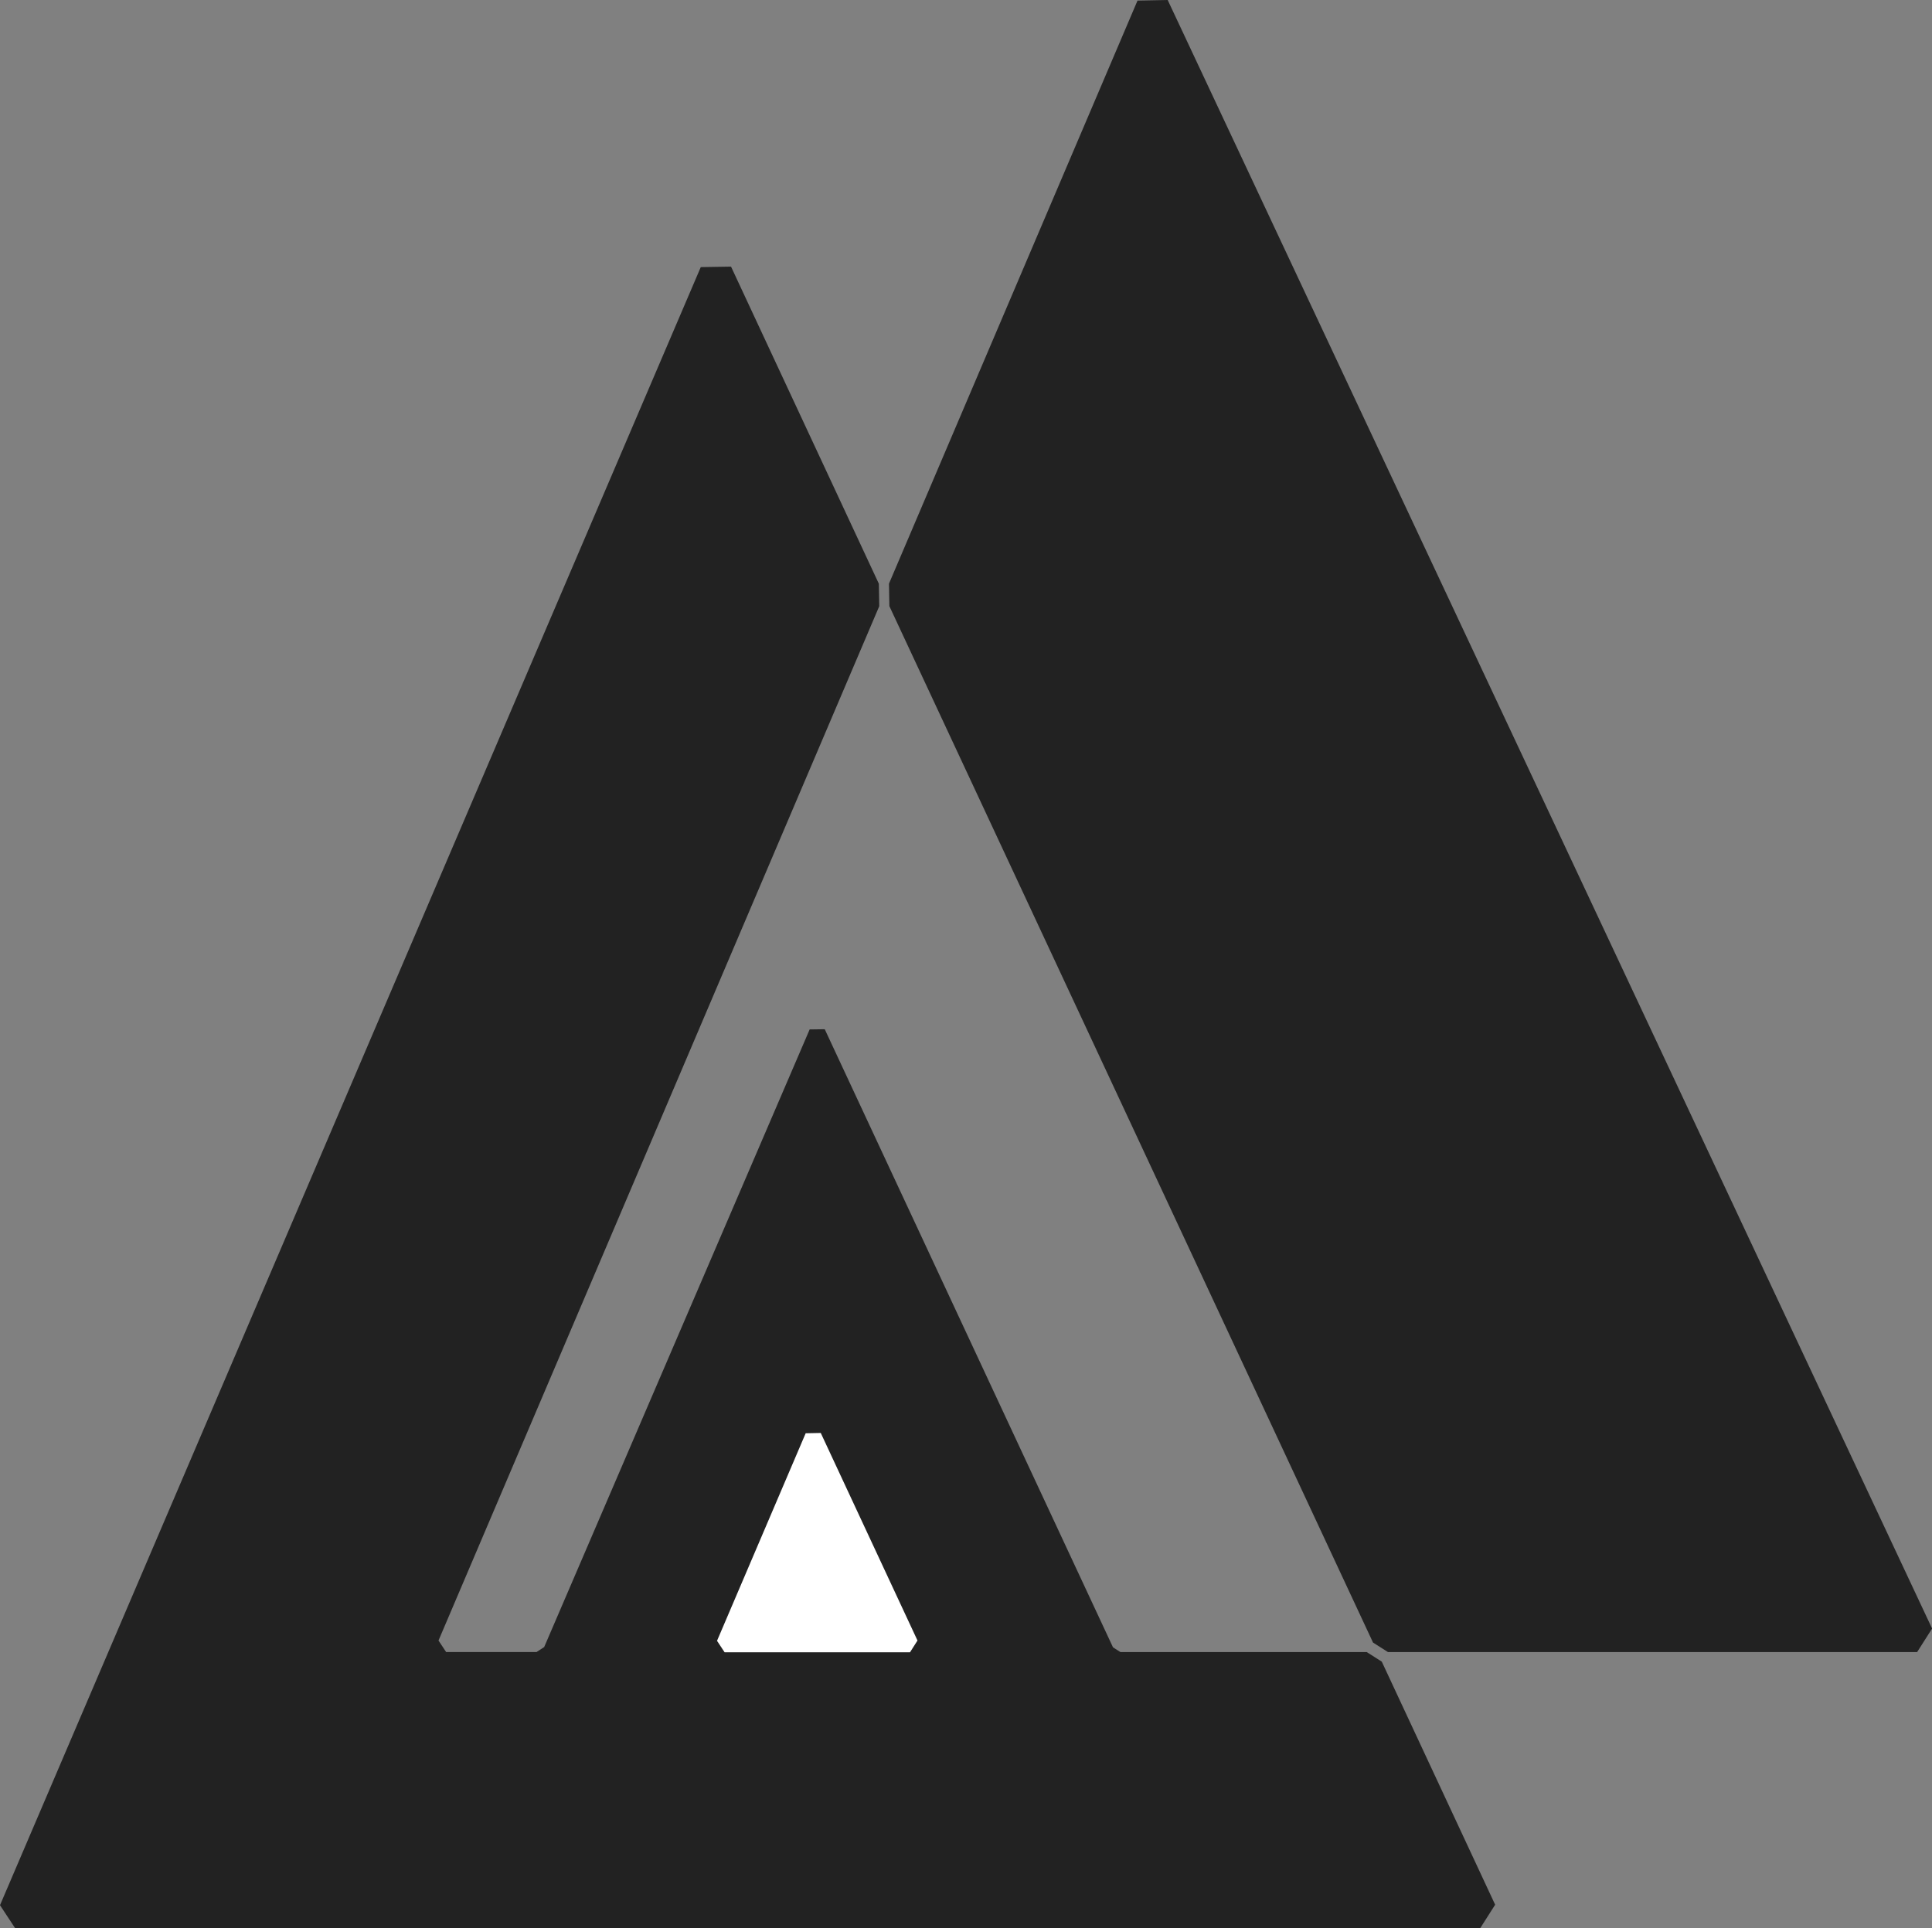
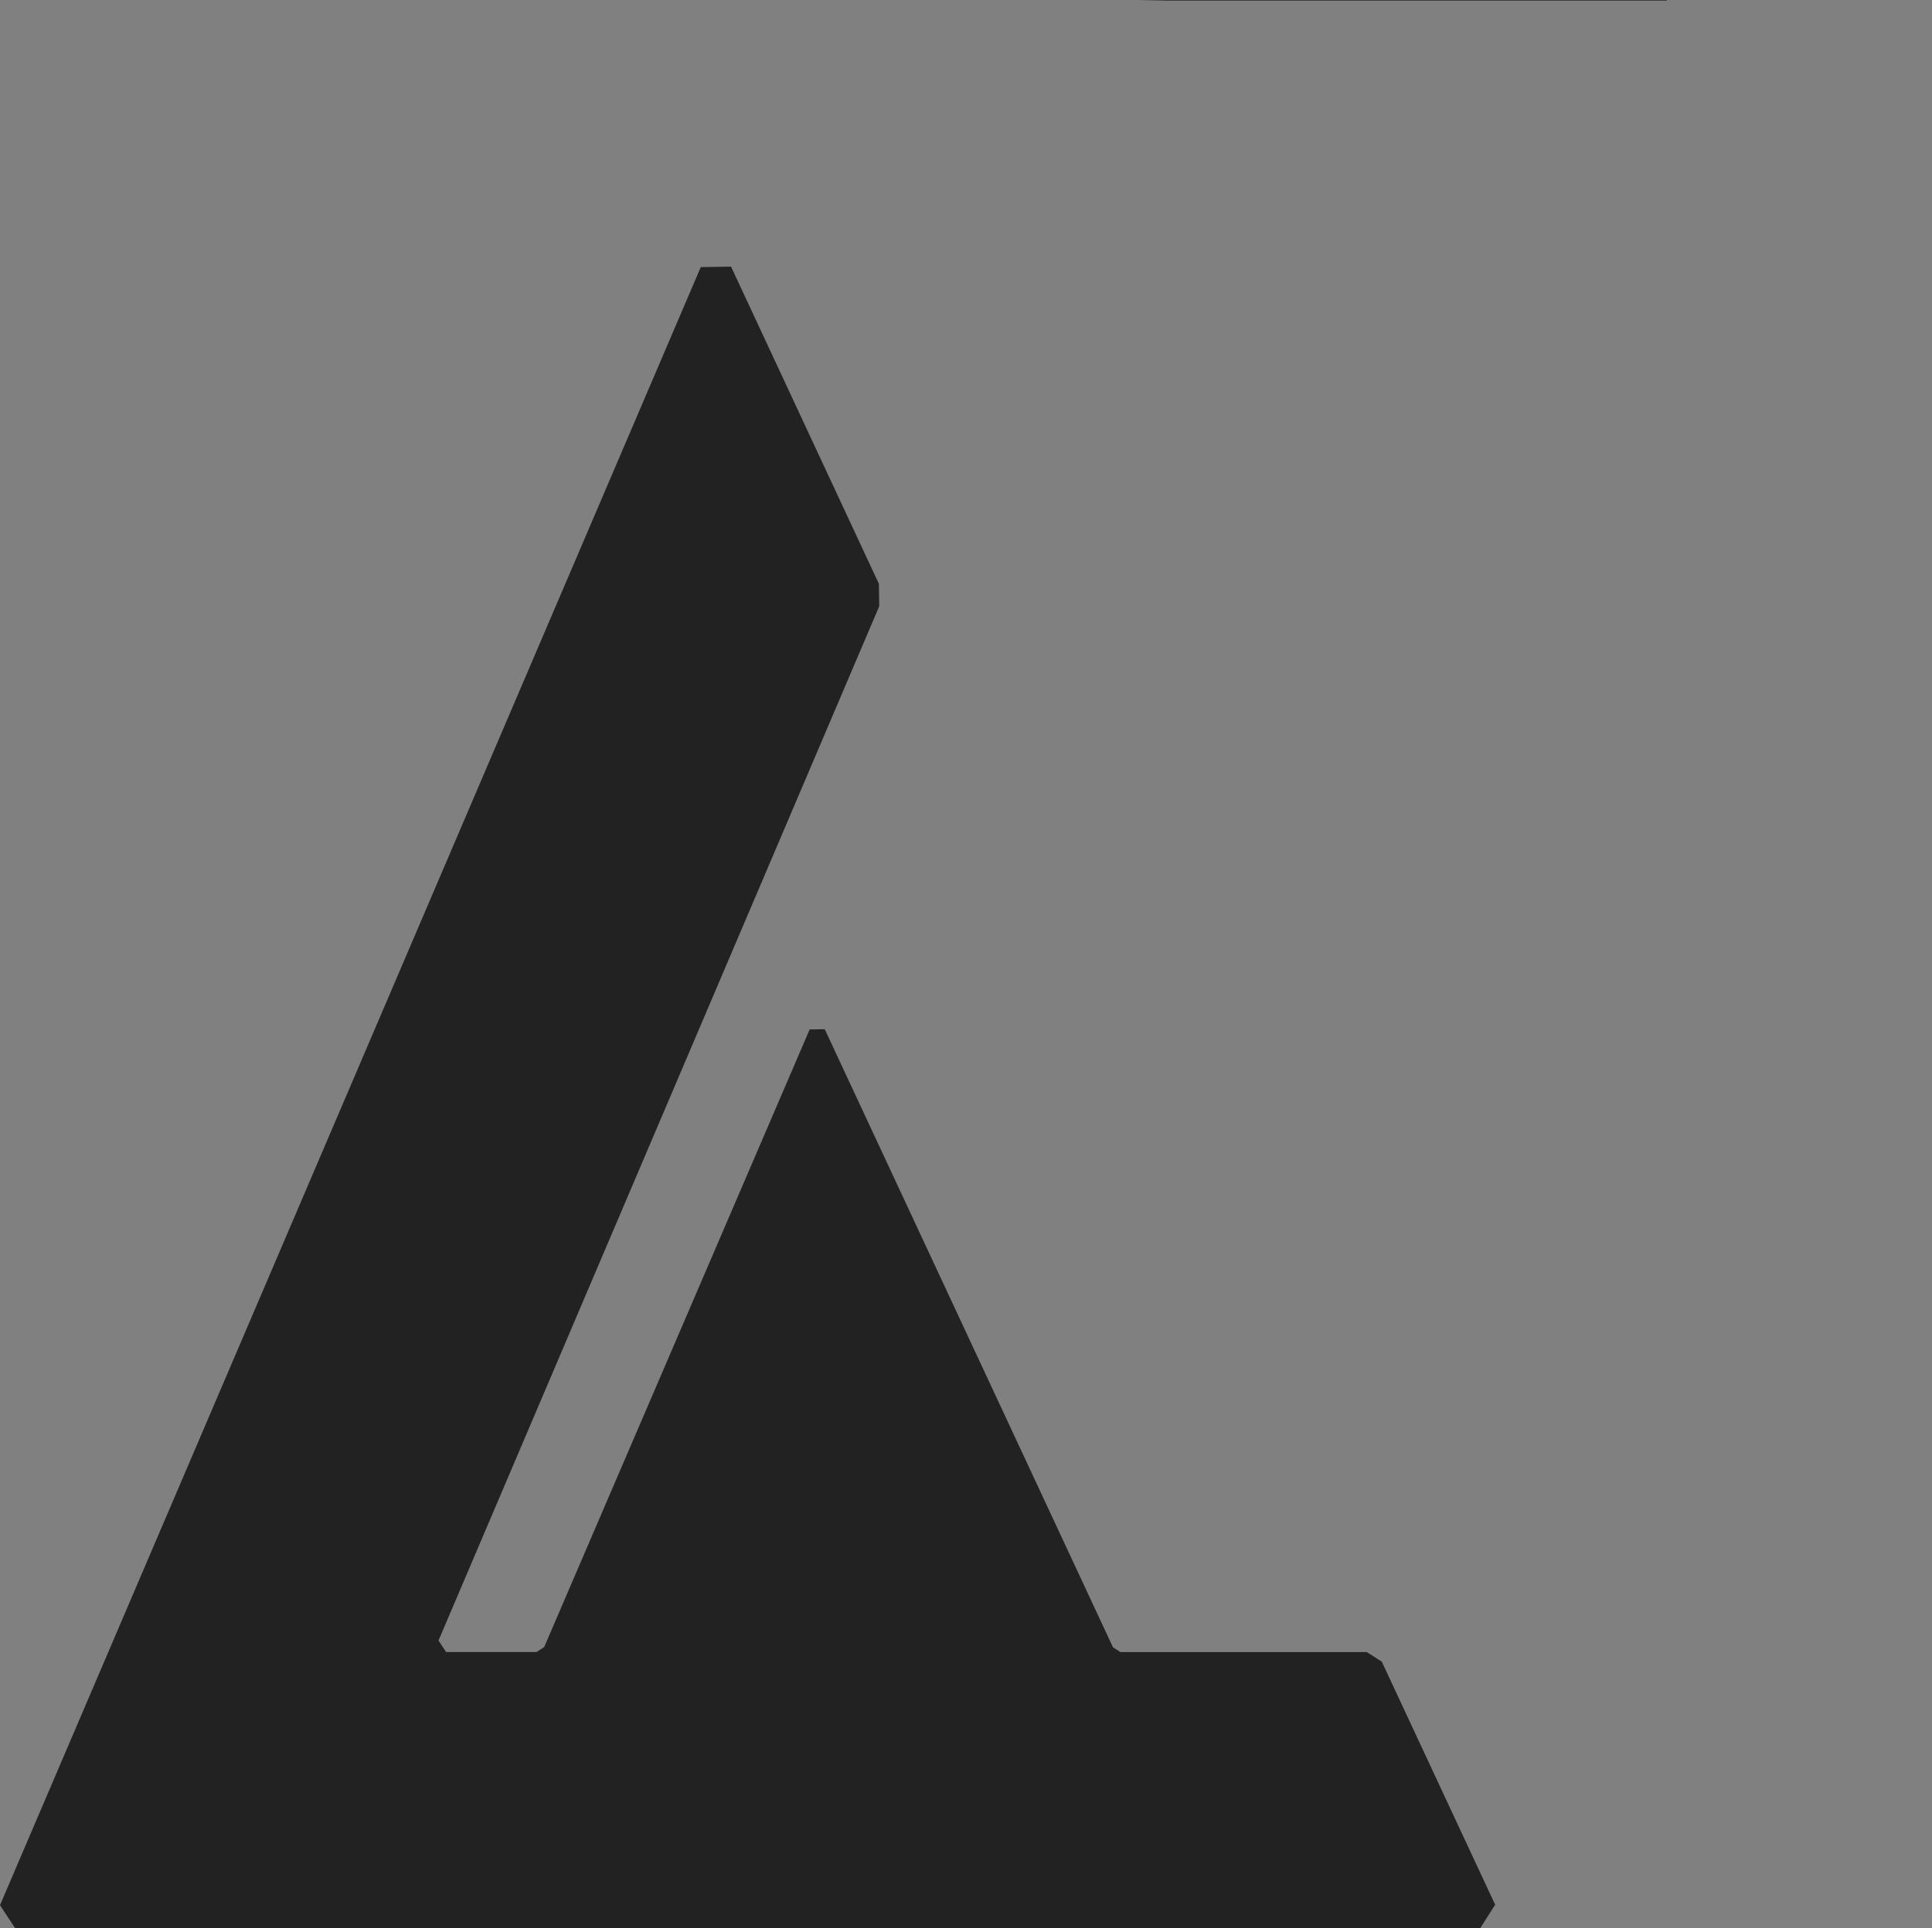
<svg xmlns="http://www.w3.org/2000/svg" id="Layer_2" data-name="Layer 2" viewBox="0 0 198.53 198.16">
  <rect x="0" y="0" width="198.53" height="198.16" fill="#808080" stroke="none" />
  <defs>
    <style>
      .cls-1 {
        fill: #222;
      }

      .cls-1, .cls-2 {
        stroke-width: 0px;
      }

      .cls-2 {
        fill: #fff;
      }
    </style>
  </defs>
  <g id="Layer_1-2" data-name="Layer 1">
    <g>
      <g>
-         <path class="cls-1" d="m116.89.06l-25.54,59.92.04,2.31,49.7,106.51,1.54.98h54.37l1.54-2.42L119.99,0l-3.1.06Z" />
+         <path class="cls-1" d="m116.89.06h54.37l1.54-2.42L119.99,0l-3.1.06Z" />
        <path class="cls-1" d="m140.45,169.78h-25.31l-.77-.49-29.62-63.52-1.55.02-27.28,63.47-.78.51h-9.3l-.78-1.18,45.29-106.29-.04-2.31-15.19-32.59-3.11.05L0,195.79l1.56,2.37h150.54l1.54-2.42-11.65-24.98-1.54-.98Z" />
      </g>
-       <path class="cls-2" d="m84.34,147.26l9.94,21.33-.77,1.21h-19.05l-.78-1.18,9.11-21.33,1.55-.03Z" />
    </g>
  </g>
</svg>